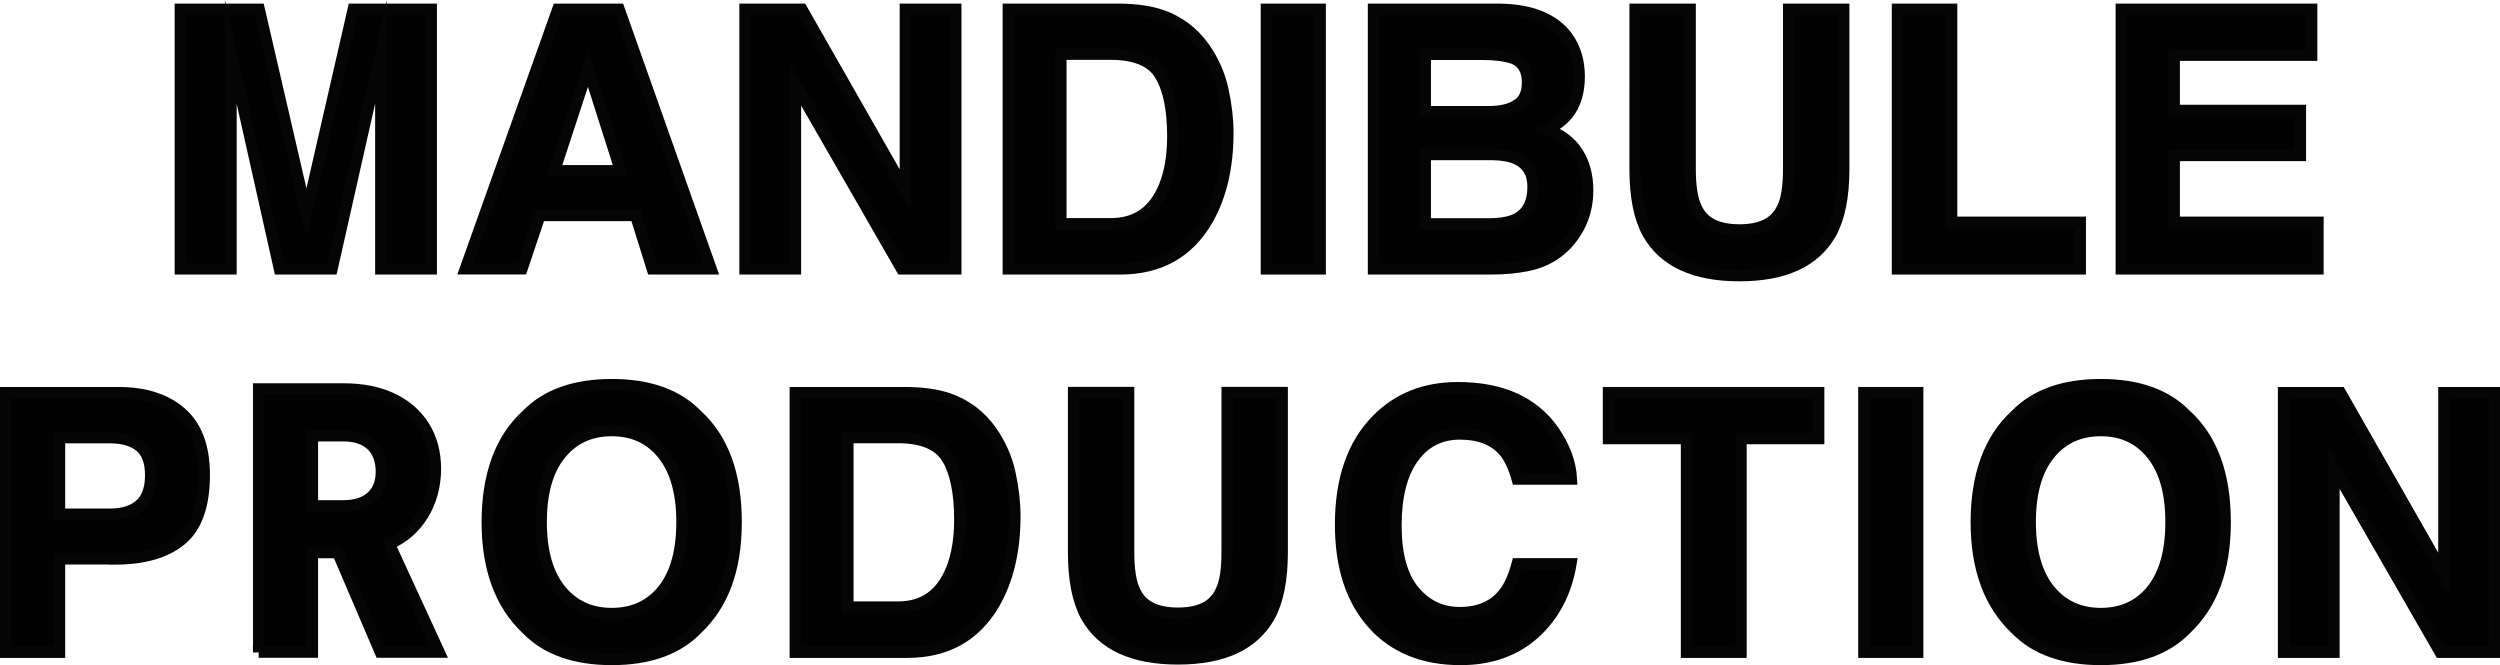
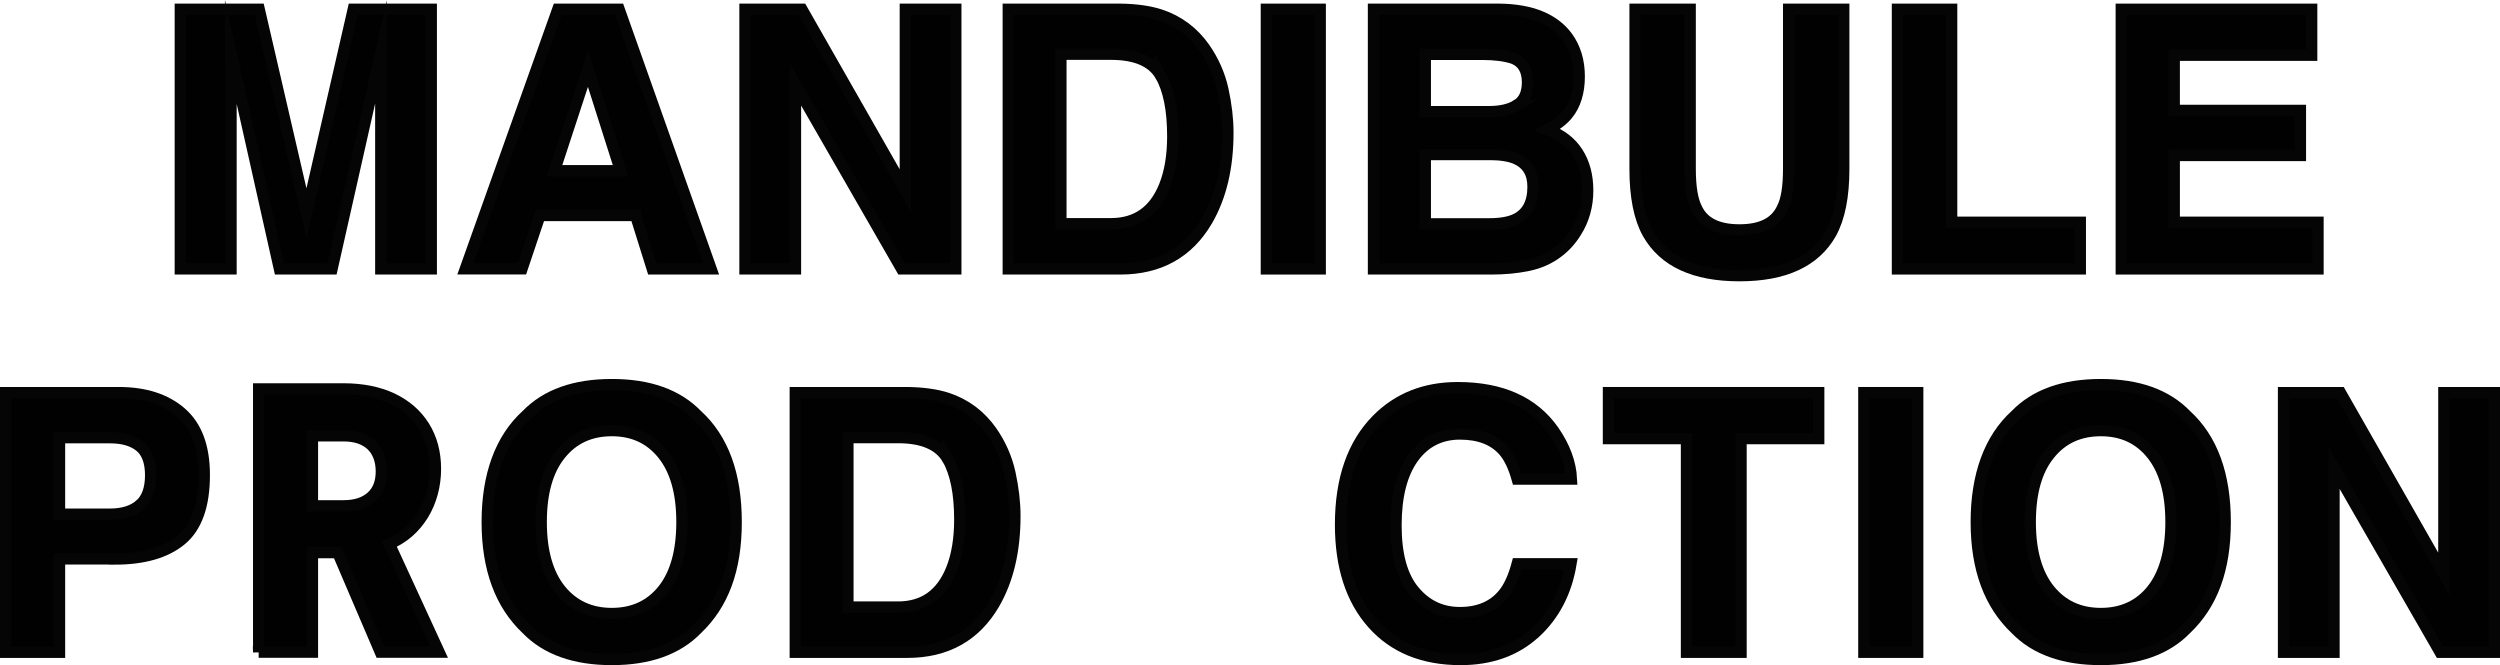
<svg xmlns="http://www.w3.org/2000/svg" id="Calque_1" data-name="Calque 1" viewBox="0 0 221.72 58.99">
  <defs>
    <style>
      .cls-1 {
        fill: #010101;
        stroke: #050506;
        stroke-miterlimit: 10;
      }
    </style>
  </defs>
  <path class="cls-1" d="m20.47,23.85h-4.48V.82h7l4.19,18.11L31.33.82h6.92v23.03h-4.48v-15.58c0-.45,0-1.08.02-1.88.01-.81.02-1.43.02-1.87l-4.36,19.33h-4.67l-4.33-19.33c0,.44,0,1.06.02,1.87.01.81.02,1.44.02,1.88v15.58Z" />
  <path class="cls-1" d="m56.37,19.11h-8.48l-1.59,4.73h-5.03L49.47.82h5.44l8.16,23.03h-5.22l-1.48-4.73Zm-1.34-3.97l-2.88-9.06-2.97,9.06h5.84Z" />
  <path class="cls-1" d="m84.77,23.85h-4.81l-9.41-16.36v16.36h-4.48V.82h5.05l9.17,16.08V.82h4.48v23.03Z" />
  <path class="cls-1" d="m99.34,23.85h-9.92V.82h9.92c1.43.02,2.61.19,3.56.5,1.61.53,2.92,1.51,3.92,2.92.8,1.15,1.35,2.39,1.64,3.72.29,1.33.44,2.6.44,3.81,0,3.06-.61,5.66-1.84,7.78-1.67,2.86-4.24,4.3-7.72,4.3Zm3.58-17.16c-.74-1.25-2.2-1.88-4.39-1.88h-4.44v15.03h4.44c2.27,0,3.85-1.12,4.75-3.36.49-1.23.73-2.69.73-4.39,0-2.34-.36-4.15-1.09-5.41Z" />
  <path class="cls-1" d="m112.31.82h4.78v23.03h-4.78V.82Z" />
  <path class="cls-1" d="m132.25,23.85h-10.44V.82h11.19c2.82.04,4.82.86,6,2.45.71.98,1.06,2.15,1.06,3.52s-.35,2.54-1.06,3.39c-.4.48-.98.92-1.75,1.31,1.18.43,2.06,1.1,2.66,2.03.6.93.9,2.05.9,3.38s-.34,2.59-1.03,3.67c-.44.72-.98,1.32-1.64,1.81-.74.56-1.61.95-2.62,1.16-1.01.21-2.1.31-3.27.31Zm2.28-14.53c.62-.38.94-1.05.94-2.02,0-1.07-.42-1.78-1.25-2.12-.72-.24-1.64-.36-2.75-.36h-5.06v5.08h5.66c1.01,0,1.83-.19,2.47-.58Zm-2.39,4.39h-5.73v6.14h5.66c1.01,0,1.8-.14,2.36-.41,1.02-.5,1.53-1.46,1.53-2.88,0-1.2-.5-2.02-1.48-2.47-.55-.25-1.33-.38-2.33-.39Z" />
  <path class="cls-1" d="m158.63,14.97V.82h4.89v14.16c0,2.45-.38,4.35-1.14,5.72-1.42,2.5-4.12,3.75-8.11,3.75s-6.7-1.25-8.12-3.75c-.76-1.36-1.14-3.27-1.14-5.72V.82h4.89v14.16c0,1.58.19,2.74.56,3.47.58,1.29,1.85,1.94,3.81,1.94s3.21-.65,3.8-1.94c.38-.73.56-1.89.56-3.47Z" />
  <path class="cls-1" d="m168.28.82h4.81v18.89h11.41v4.14h-16.22V.82Z" />
  <path class="cls-1" d="m204.02,13.79h-11.19v5.92h12.75v4.14h-17.45V.82h16.89v4.08h-12.19v4.89h11.19v4Z" />
  <path class="cls-1" d="m10.17,49.57h-4.89v8.28H.5v-23.03h10.03c2.31,0,4.16.59,5.53,1.78s2.06,3.03,2.06,5.52c0,2.72-.69,4.64-2.06,5.77s-3.34,1.69-5.89,1.69Zm2.25-4.8c.62-.55.94-1.43.94-2.62s-.32-2.05-.95-2.56c-.63-.51-1.51-.77-2.65-.77h-4.48v6.78h4.48c1.14,0,2.02-.28,2.66-.83Z" />
  <path class="cls-1" d="m22.94,57.85v-23.36h7.52c1.66,0,3.1.29,4.32.86,1.22.58,2.16,1.4,2.83,2.46.67,1.07,1.01,2.33,1.01,3.78s-.37,2.87-1.1,4.06c-.74,1.19-1.73,2.06-2.99,2.59l4.42,9.6h-5.22l-3.78-8.83h-2.24v8.83h-4.77Zm4.77-12.99h2.75c1.07,0,1.89-.27,2.48-.8.59-.53.88-1.28.88-2.24s-.29-1.78-.88-2.34c-.59-.55-1.41-.83-2.48-.83h-2.75v6.21Z" />
  <path class="cls-1" d="m54.26,58.49c-3.29,0-5.81-.9-7.55-2.69-2.33-2.2-3.5-5.36-3.5-9.5s1.17-7.39,3.5-9.5c1.74-1.79,4.25-2.69,7.55-2.69s5.81.9,7.55,2.69c2.32,2.11,3.48,5.28,3.48,9.5s-1.16,7.3-3.48,9.5c-1.74,1.79-4.26,2.69-7.55,2.69Zm4.55-6.19c1.11-1.41,1.67-3.41,1.67-6s-.56-4.58-1.68-5.99c-1.12-1.41-2.63-2.12-4.54-2.12s-3.43.7-4.56,2.11c-1.14,1.41-1.7,3.41-1.7,6s.57,4.59,1.7,6c1.14,1.41,2.66,2.11,4.56,2.11s3.42-.7,4.55-2.11Z" />
  <path class="cls-1" d="m80.45,57.85h-9.92v-23.03h9.92c1.43.02,2.61.19,3.56.5,1.61.53,2.92,1.51,3.92,2.92.8,1.15,1.35,2.39,1.64,3.72.29,1.33.44,2.6.44,3.81,0,3.06-.61,5.66-1.84,7.78-1.67,2.86-4.24,4.3-7.72,4.3Zm3.58-17.16c-.74-1.25-2.2-1.88-4.39-1.88h-4.44v15.03h4.44c2.27,0,3.85-1.12,4.75-3.36.49-1.23.73-2.69.73-4.39,0-2.34-.36-4.15-1.09-5.41Z" />
-   <path class="cls-1" d="m108.83,48.97v-14.16h4.89v14.16c0,2.45-.38,4.35-1.14,5.72-1.42,2.5-4.12,3.75-8.11,3.75s-6.7-1.25-8.12-3.75c-.76-1.36-1.14-3.27-1.14-5.72v-14.16h4.89v14.16c0,1.58.19,2.74.56,3.47.58,1.29,1.85,1.94,3.81,1.94s3.21-.65,3.8-1.94c.38-.73.56-1.89.56-3.47Z" />
  <path class="cls-1" d="m136.13,56.13c-1.72,1.57-3.92,2.36-6.59,2.36-3.31,0-5.92-1.06-7.81-3.19-1.9-2.14-2.84-5.06-2.84-8.78,0-4.02,1.08-7.12,3.23-9.3,1.88-1.9,4.26-2.84,7.16-2.84,3.88,0,6.71,1.27,8.5,3.81.99,1.43,1.52,2.86,1.59,4.3h-4.81c-.31-1.1-.71-1.94-1.2-2.5-.88-1-2.17-1.5-3.89-1.5s-3.13.71-4.14,2.12c-1.01,1.41-1.52,3.41-1.52,5.99s.53,4.52,1.6,5.8c1.07,1.29,2.42,1.93,4.07,1.93s2.97-.55,3.86-1.66c.49-.59.9-1.48,1.22-2.67h4.77c-.42,2.51-1.48,4.55-3.19,6.13Z" />
  <path class="cls-1" d="m161.3,34.82v4.08h-6.89v18.95h-4.84v-18.95h-6.92v-4.08h18.66Z" />
  <path class="cls-1" d="m165.3,34.82h4.78v23.03h-4.78v-23.03Z" />
  <path class="cls-1" d="m186.32,58.49c-3.29,0-5.81-.9-7.55-2.69-2.33-2.2-3.5-5.36-3.5-9.5s1.17-7.39,3.5-9.5c1.74-1.79,4.25-2.69,7.55-2.69s5.81.9,7.55,2.69c2.32,2.11,3.48,5.28,3.48,9.5s-1.16,7.3-3.48,9.5c-1.74,1.79-4.26,2.69-7.55,2.69Zm4.55-6.19c1.11-1.41,1.67-3.41,1.67-6s-.56-4.58-1.68-5.99c-1.12-1.41-2.63-2.12-4.54-2.12s-3.43.7-4.56,2.11c-1.14,1.41-1.7,3.41-1.7,6s.57,4.59,1.7,6c1.14,1.41,2.66,2.11,4.56,2.11s3.42-.7,4.55-2.11Z" />
  <path class="cls-1" d="m221.22,57.85h-4.81l-9.41-16.36v16.36h-4.48v-23.03h5.05l9.17,16.08v-16.08h4.48v23.03Z" />
</svg>